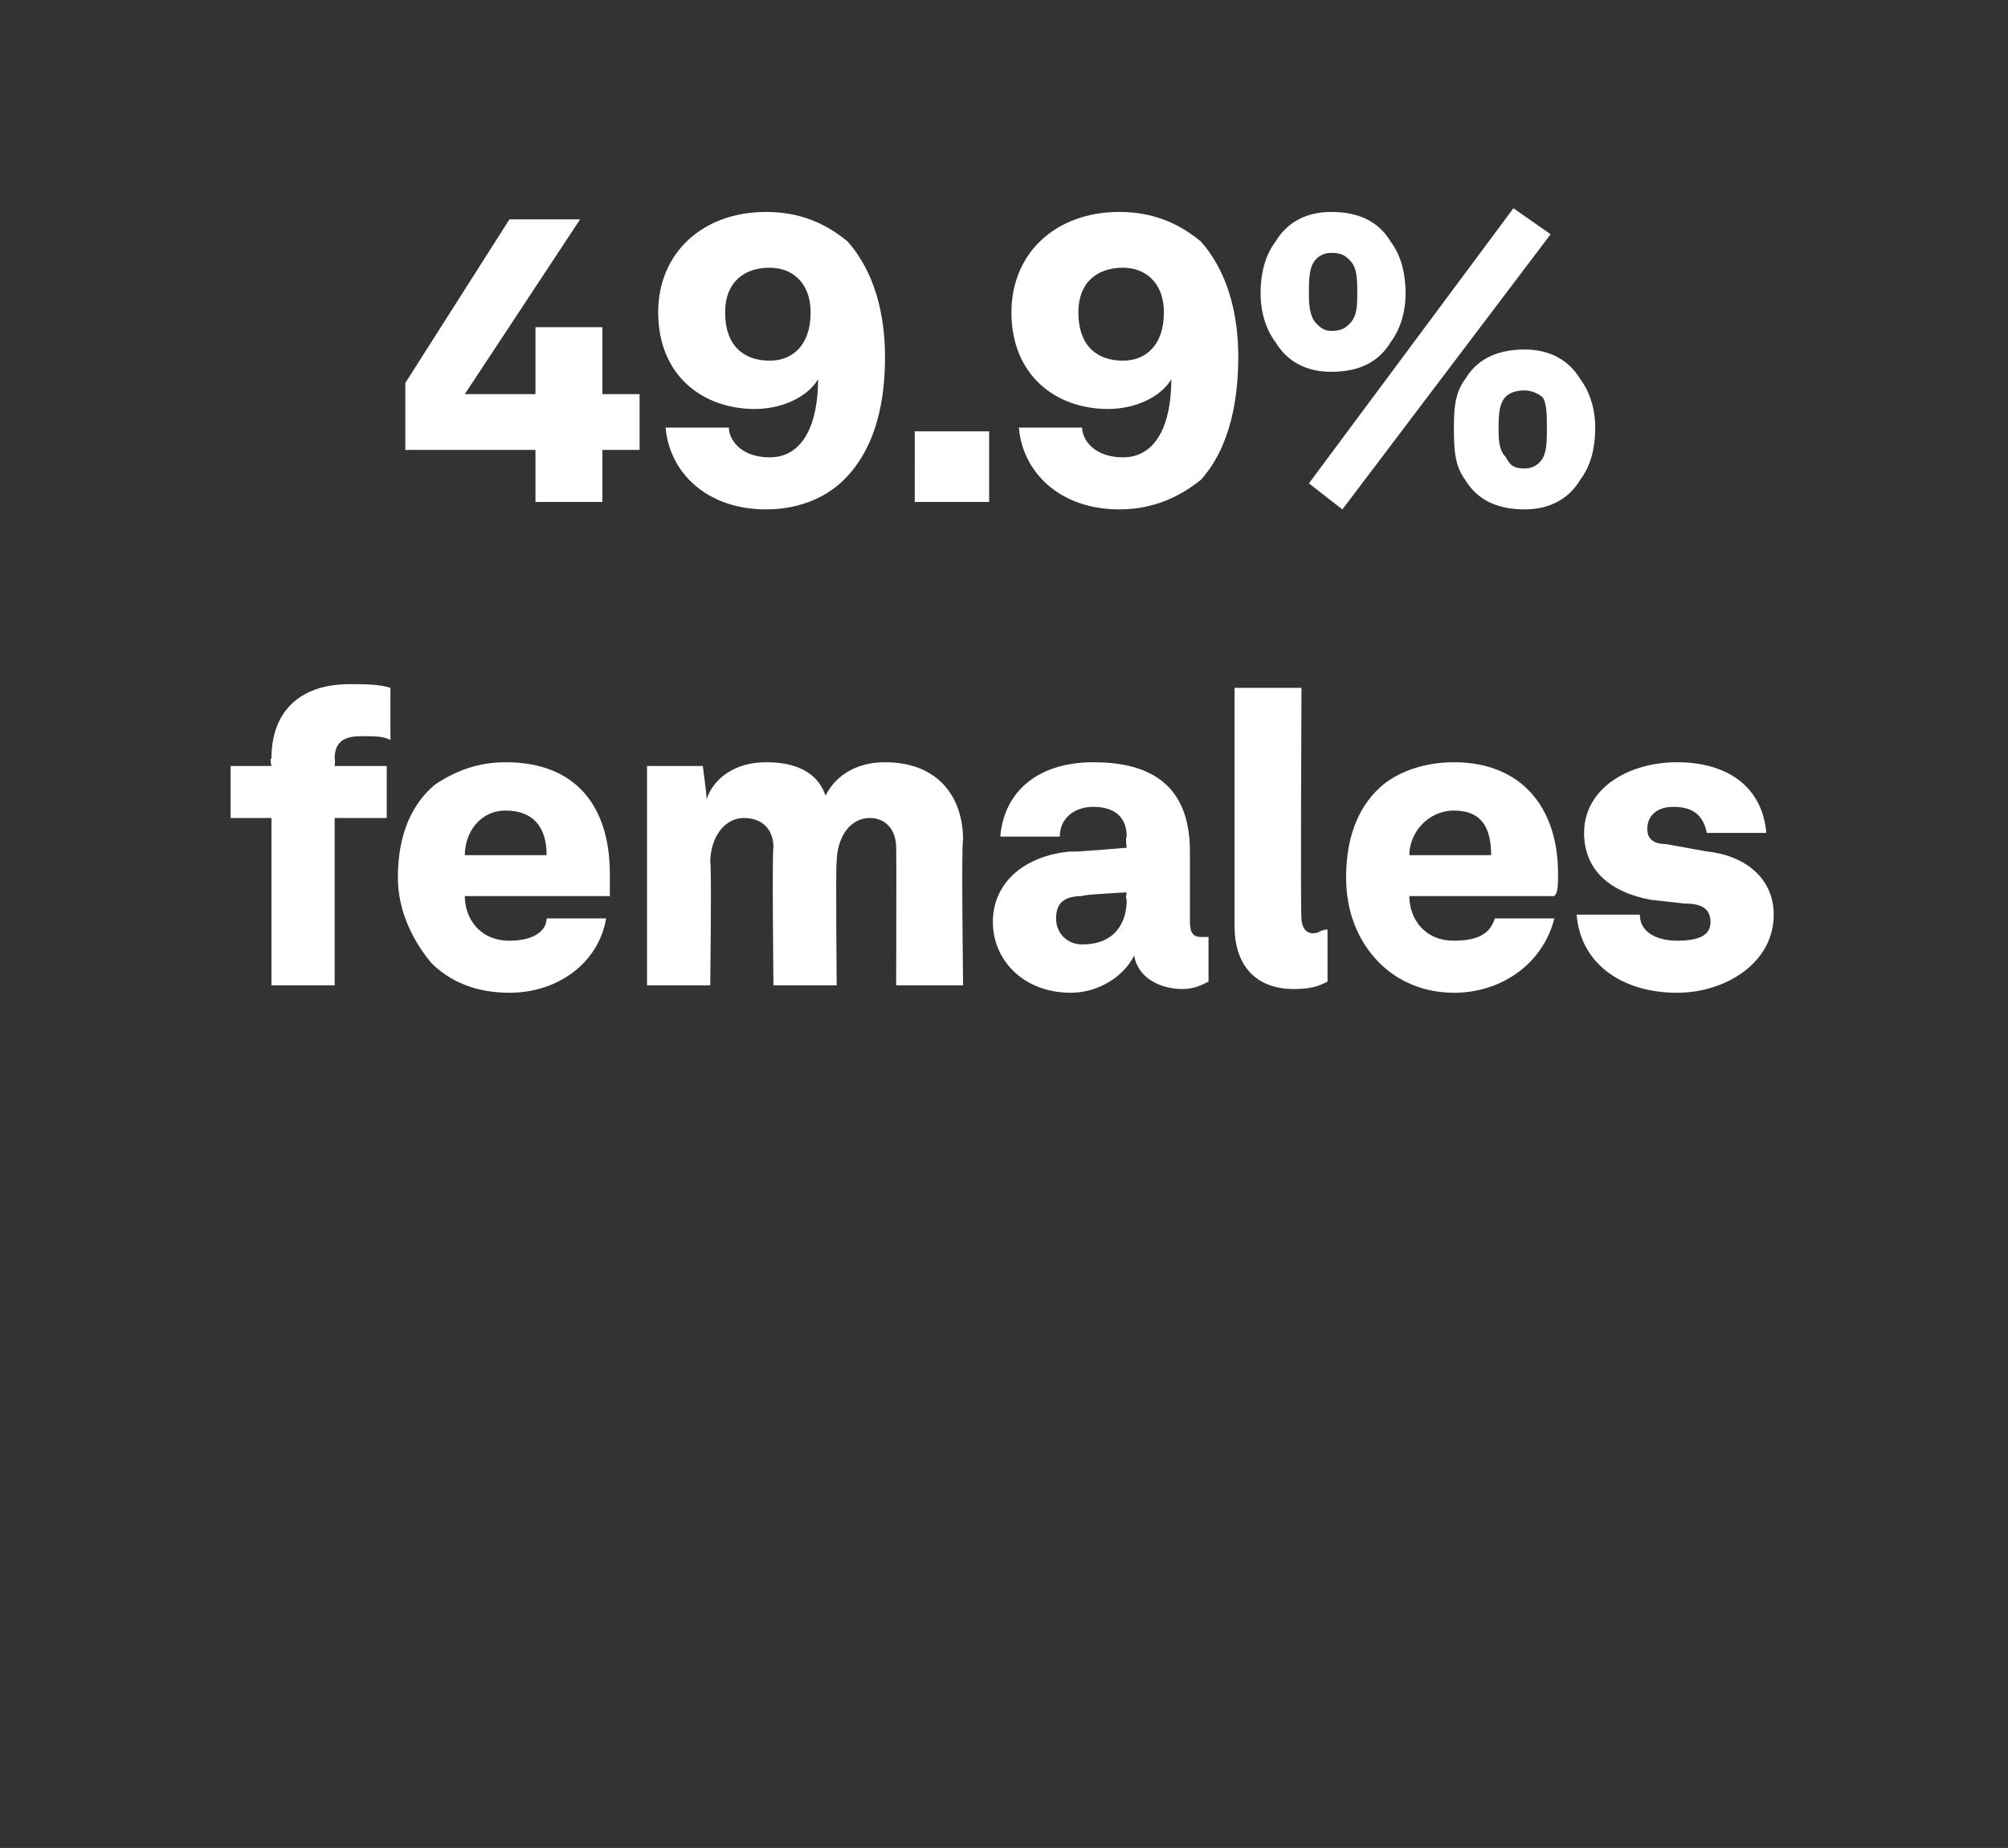
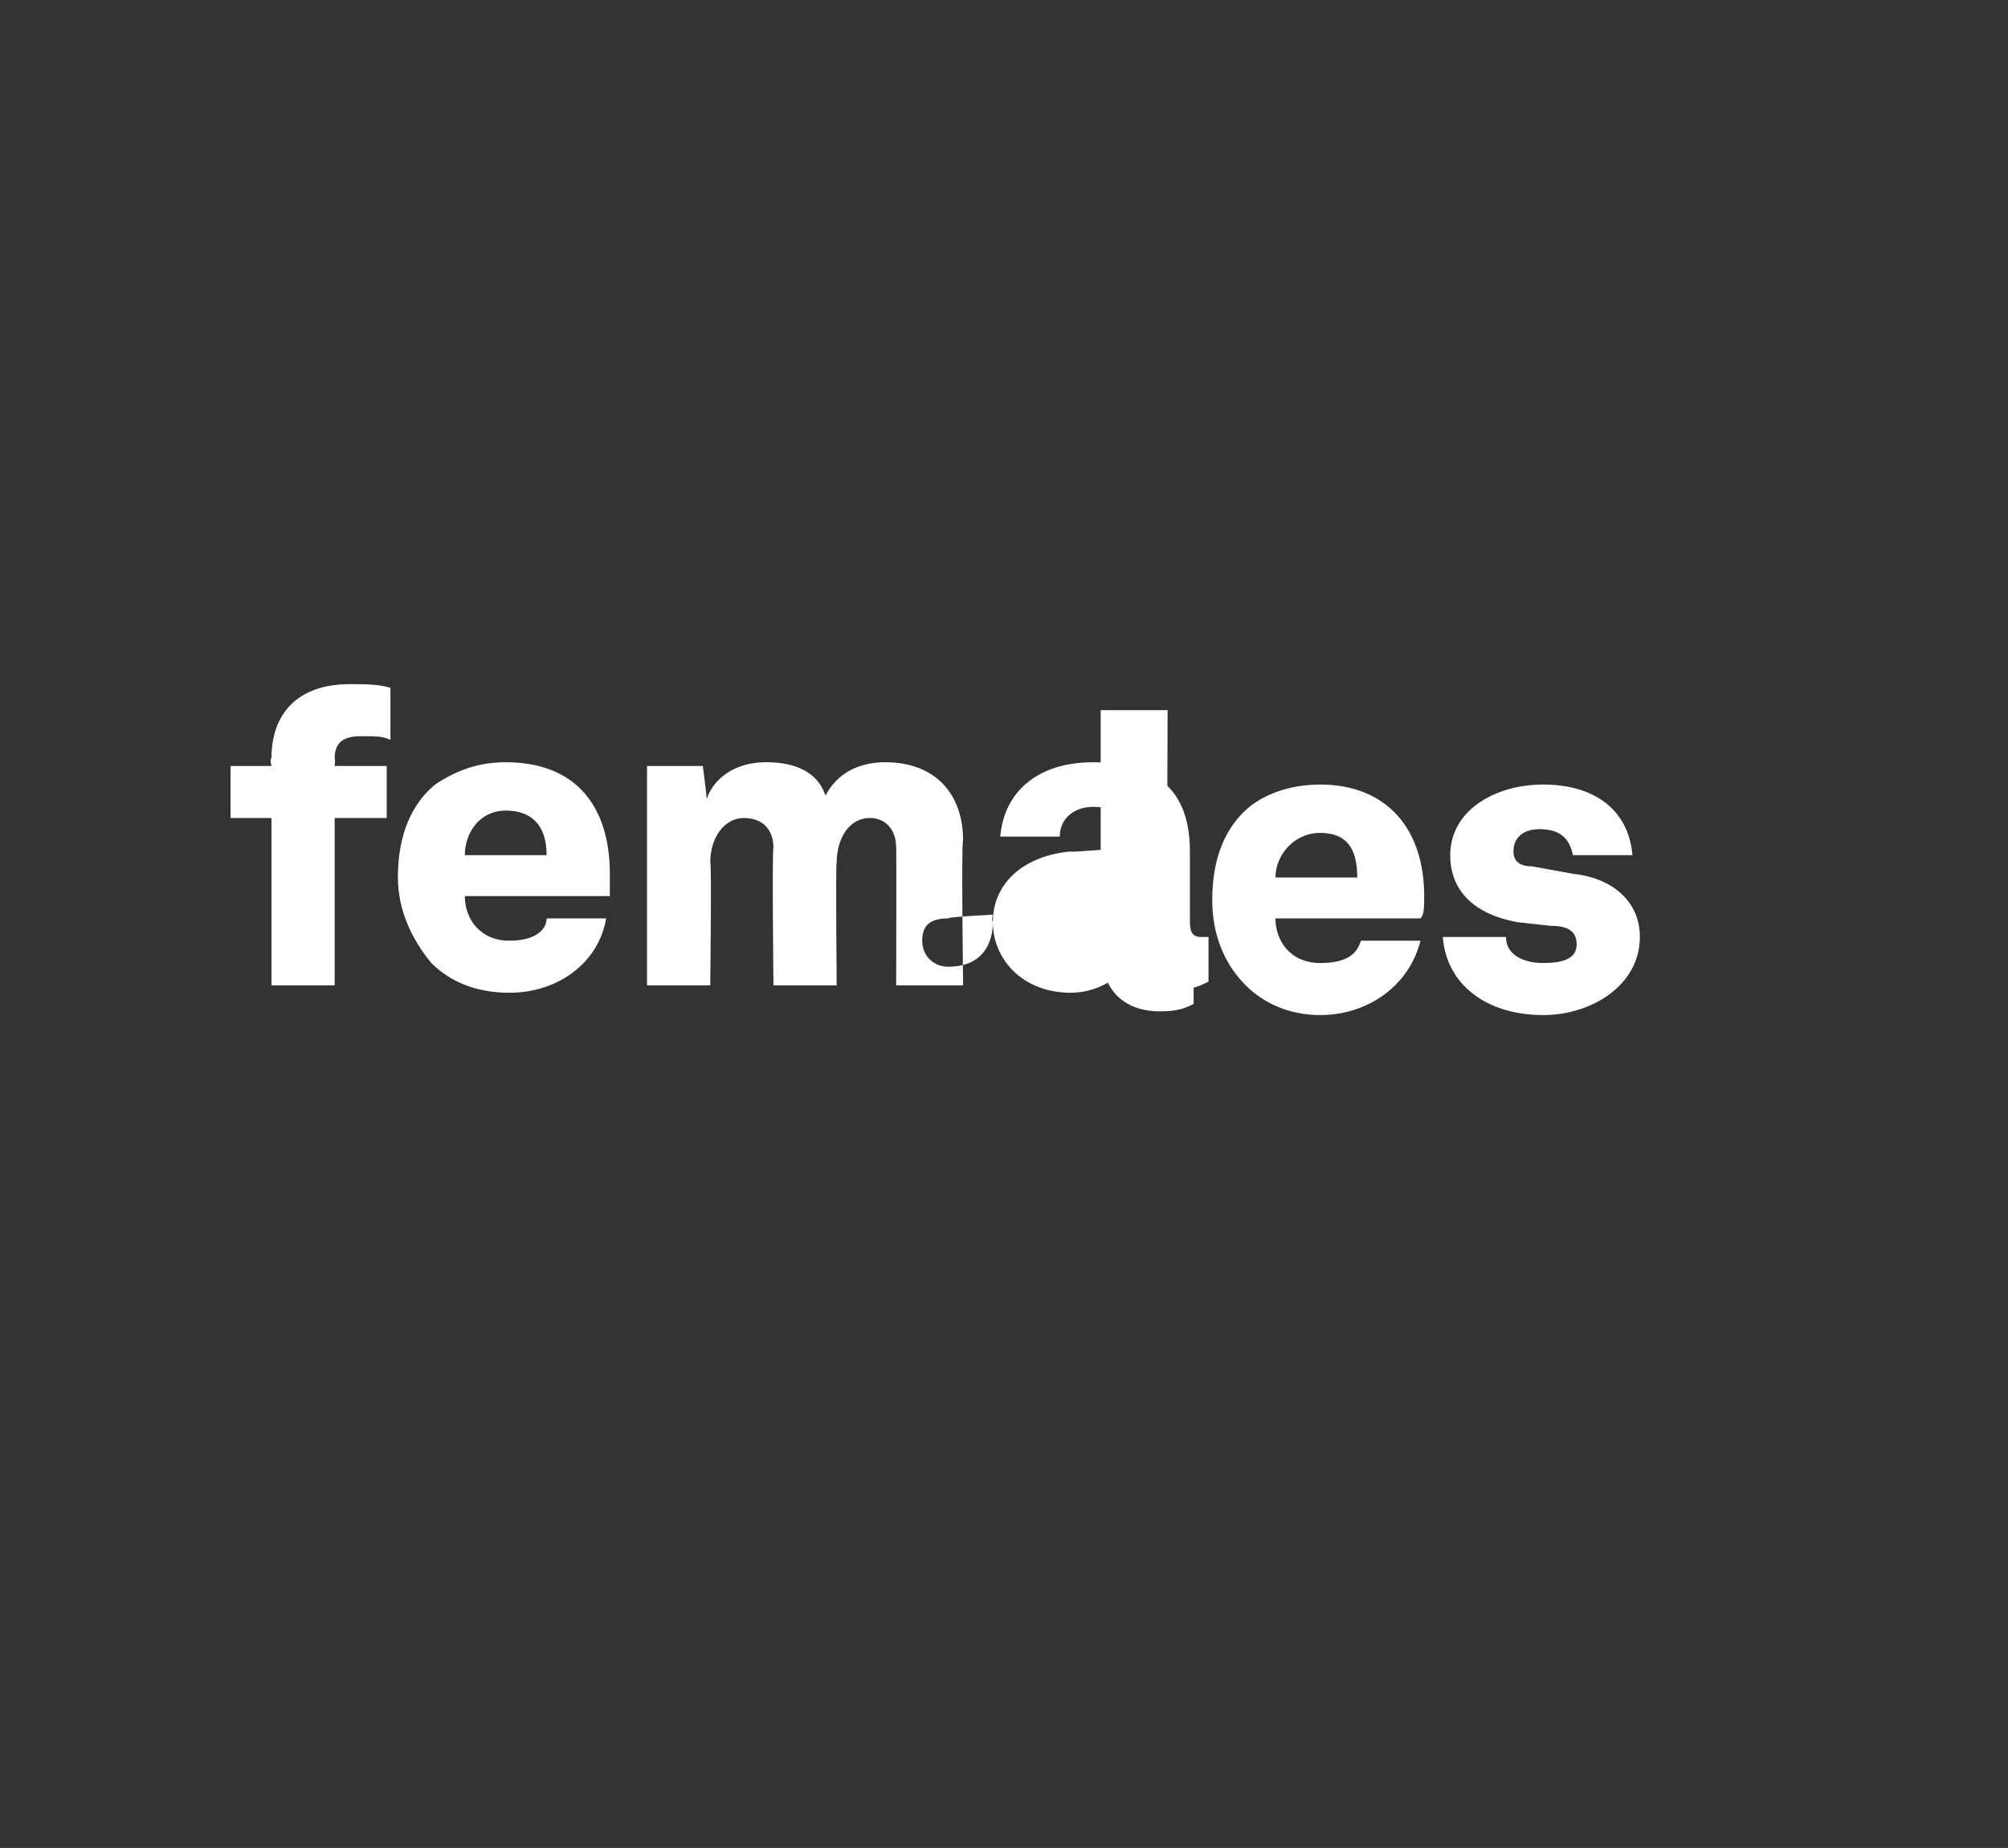
<svg xmlns="http://www.w3.org/2000/svg" version="1.1" width="54px" height="49.7px" viewBox="0 -3 54 49.7" style="top:-3px">
  <rect x="0" y="-3" width="54" height="49.7" fill="#333333" stroke="none" />
  <desc>49.9% females</desc>
  <defs />
  <g id="Polygon53685">
-     <path d="m7.3 19H6.2v-1.4h1.1s-.05-.22 0-.2c0-1.3.8-2 2.1-2c.4 0 .8 0 1.1.1v1.4c-.2-.1-.4-.1-.8-.1c-.5 0-.7.2-.7.6c.02.03 0 .2 0 .2h1.4v1.4H9v4.5H7.3V19zm4.3 3.9c-.5-.6-.9-1.4-.9-2.3c0-1.2.4-2 1-2.5c.6-.4 1.2-.6 1.9-.6c1.9 0 2.8 1.2 2.8 3v.6h-3.9c0 .6.4 1.2 1.2 1.2c.7 0 1-.3 1-.6h1.6c-.2 1.2-1.3 2-2.6 2c-.9 0-1.6-.3-2.1-.8zm3.1-2.9c0-.8-.4-1.2-1.1-1.2c-.7 0-1.1.6-1.1 1.2h2.2zm2.7-2.4h1.5s.12.89.1.9c.2-.6.8-1 1.6-1c1.2 0 1.5.6 1.6.9c.3-.6.9-.9 1.6-.9c1.4 0 2.1.9 2.1 2.1c-.05.01 0 3.9 0 3.9h-1.8s.01-3.66 0-3.7c0-.5-.3-.8-.7-.8c-.6 0-.9.6-.9 1.2c-.03-.03 0 3.3 0 3.3h-1.7s-.04-3.66 0-3.7c0-.5-.3-.8-.8-.8c-.5 0-.9.5-.9 1.2c.04-.04 0 3.3 0 3.3h-1.7v-5.9zm9.3 4.2c0-1.1.9-1.8 2.1-1.9c-.01.03 1.5-.1 1.5-.1c0 0-.04-.27 0-.3c0-.4-.2-.8-.9-.8c-.5 0-.9.3-.9.8h-1.6c.1-1.2 1-2 2.5-2c1.4 0 2.6.5 2.6 2.4v1.9c0 .3.1.4.3.4h.2v1.2c-.2.1-.4.2-.7.2c-.6 0-1.2-.3-1.3-.9c-.3.6-1 1-1.7 1c-1.3 0-2.1-.9-2.1-1.9zm3.6-.6c-.04-.05 0-.2 0-.2c0 0-1.23.06-1.2.1c-.5 0-.7.2-.7.6c0 .4.3.7.7.7c.9 0 1.2-.6 1.2-1.2zm2.9.7v-6.4h1.8s-.03 6.18 0 6.2c0 .2.1.4.3.4c.2 0 .2-.1.4-.1v1.4c-.2.1-.4.2-.9.2c-1 0-1.6-.6-1.6-1.7zm3.9 1c-.6-.6-.9-1.4-.9-2.3c0-1.2.4-2 1-2.5c.5-.4 1.2-.6 1.9-.6c1.8 0 2.8 1.2 2.8 3c0 .3 0 .5-.1.6h-3.9c0 .6.4 1.2 1.2 1.2c.8 0 1-.3 1.1-.6h1.6c-.3 1.2-1.4 2-2.7 2c-.8 0-1.5-.3-2-.8zm3-2.9c0-.8-.3-1.2-1-1.2c-.7 0-1.2.6-1.2 1.2h2.2zm5 3.7c-1.5 0-2.6-.8-2.7-2.1h1.7c0 .5.5.7 1 .7c.5 0 .9-.1.9-.5c0-.4-.3-.5-.7-.5l-.9-.1c-1.1-.2-1.8-.8-1.8-1.8c0-1.2 1.2-1.9 2.5-1.9c1.4 0 2.3.7 2.4 1.9h-1.6c-.1-.5-.4-.7-.9-.7c-.4 0-.7.2-.7.6c0 .2.1.4.5.4l1.1.2c1 .1 1.8.7 1.8 1.7c0 1.3-1.3 2.1-2.6 2.1z" stroke="none" fill="#fff" />
+     <path d="m7.3 19H6.2v-1.4h1.1s-.05-.22 0-.2c0-1.3.8-2 2.1-2c.4 0 .8 0 1.1.1v1.4c-.2-.1-.4-.1-.8-.1c-.5 0-.7.2-.7.6c.02.03 0 .2 0 .2h1.4v1.4H9v4.5H7.3V19zm4.3 3.9c-.5-.6-.9-1.4-.9-2.3c0-1.2.4-2 1-2.5c.6-.4 1.2-.6 1.9-.6c1.9 0 2.8 1.2 2.8 3v.6h-3.9c0 .6.4 1.2 1.2 1.2c.7 0 1-.3 1-.6h1.6c-.2 1.2-1.3 2-2.6 2c-.9 0-1.6-.3-2.1-.8zm3.1-2.9c0-.8-.4-1.2-1.1-1.2c-.7 0-1.1.6-1.1 1.2h2.2zm2.7-2.4h1.5s.12.89.1.9c.2-.6.8-1 1.6-1c1.2 0 1.5.6 1.6.9c.3-.6.9-.9 1.6-.9c1.4 0 2.1.9 2.1 2.1c-.05.01 0 3.9 0 3.9h-1.8s.01-3.66 0-3.7c0-.5-.3-.8-.7-.8c-.6 0-.9.6-.9 1.2c-.03-.03 0 3.3 0 3.3h-1.7s-.04-3.66 0-3.7c0-.5-.3-.8-.8-.8c-.5 0-.9.5-.9 1.2c.04-.04 0 3.3 0 3.3h-1.7v-5.9zm9.3 4.2c0-1.1.9-1.8 2.1-1.9c-.01.03 1.5-.1 1.5-.1c0 0-.04-.27 0-.3c0-.4-.2-.8-.9-.8c-.5 0-.9.3-.9.8h-1.6c.1-1.2 1-2 2.5-2c1.4 0 2.6.5 2.6 2.4v1.9c0 .3.1.4.3.4h.2v1.2c-.2.1-.4.2-.7.2c-.6 0-1.2-.3-1.3-.9c-.3.6-1 1-1.7 1c-1.3 0-2.1-.9-2.1-1.9zc-.04-.05 0-.2 0-.2c0 0-1.23.06-1.2.1c-.5 0-.7.2-.7.6c0 .4.3.7.7.7c.9 0 1.2-.6 1.2-1.2zm2.9.7v-6.4h1.8s-.03 6.18 0 6.2c0 .2.1.4.3.4c.2 0 .2-.1.4-.1v1.4c-.2.1-.4.2-.9.2c-1 0-1.6-.6-1.6-1.7zm3.9 1c-.6-.6-.9-1.4-.9-2.3c0-1.2.4-2 1-2.5c.5-.4 1.2-.6 1.9-.6c1.8 0 2.8 1.2 2.8 3c0 .3 0 .5-.1.6h-3.9c0 .6.4 1.2 1.2 1.2c.8 0 1-.3 1.1-.6h1.6c-.3 1.2-1.4 2-2.7 2c-.8 0-1.5-.3-2-.8zm3-2.9c0-.8-.3-1.2-1-1.2c-.7 0-1.2.6-1.2 1.2h2.2zm5 3.7c-1.5 0-2.6-.8-2.7-2.1h1.7c0 .5.5.7 1 .7c.5 0 .9-.1.9-.5c0-.4-.3-.5-.7-.5l-.9-.1c-1.1-.2-1.8-.8-1.8-1.8c0-1.2 1.2-1.9 2.5-1.9c1.4 0 2.3.7 2.4 1.9h-1.6c-.1-.5-.4-.7-.9-.7c-.4 0-.7.2-.7.6c0 .2.1.4.5.4l1.1.2c1 .1 1.8.7 1.8 1.7c0 1.3-1.3 2.1-2.6 2.1z" stroke="none" fill="#fff" />
  </g>
  <g id="Polygon53684">
-     <path d="m14.4 9.1h-3.5V7.3l2.8-4.4h1.9l-3.1 4.7h1.9V5.8h1.8v1.8h1v1.5h-1v1.4h-1.8V9.1zm3.5-.6h1.7c0 .3.3.8 1.1.8c.9 0 1.3-.9 1.3-2.1c-.3.5-1 .8-1.7.8c-1.4 0-2.6-.9-2.6-2.6c0-1.6 1.2-2.7 2.9-2.7c.9 0 1.6.3 2.2.8c.7.8 1 1.9 1 3.1c0 1.1-.2 2.4-1.1 3.3c-.4.4-1.1.8-2.1.8c-1.6 0-2.6-1-2.7-2.2zm3.9-3.1c0-.8-.5-1.2-1.1-1.2c-.7 0-1.2.4-1.2 1.2c0 .9.5 1.3 1.2 1.3c.6 0 1.1-.4 1.1-1.3zm4.8 3.2v1.9h-2V8.6h2zm.8-.1h1.7c0 .3.3.8 1.1.8c.9 0 1.3-.9 1.3-2.1c-.3.5-1 .8-1.7.8c-1.4 0-2.6-.9-2.6-2.6c0-1.6 1.2-2.7 2.9-2.7c.9 0 1.6.3 2.2.8c.7.8 1 1.9 1 3.1c0 1.1-.2 2.4-1 3.3c-.5.4-1.2.8-2.2.8c-1.6 0-2.6-1-2.7-2.2zm3.9-3.1c0-.8-.5-1.2-1.1-1.2c-.7 0-1.2.4-1.2 1.2c0 .9.5 1.3 1.2 1.3c.6 0 1.1-.4 1.1-1.3zm9.4-2.8l1 .7l-5.6 7.4l-.9-.7l5.5-7.4zm-6.4 3.6c-.3-.4-.4-.9-.4-1.3c0-.5.1-1 .4-1.4c.3-.5.8-.8 1.5-.8c.8 0 1.3.3 1.6.8c.3.4.4.9.4 1.4c0 .4-.1.9-.4 1.3c-.3.5-.8.8-1.6.8c-.7 0-1.2-.3-1.5-.8zm2-.5c.2-.2.2-.5.2-.8c0-.4 0-.7-.2-.9c-.1-.1-.2-.2-.5-.2c-.2 0-.4.1-.5.3c-.1.2-.1.5-.1.8c0 .2 0 .6.2.8c.1.1.2.2.4.2c.3 0 .4-.1.5-.2zm3.1 4.2c-.3-.4-.3-.9-.3-1.4c0-.4 0-.9.3-1.3c.3-.5.8-.8 1.6-.8c.7 0 1.2.3 1.5.8c.3.4.4.9.4 1.3c0 .5-.1 1-.4 1.4c-.3.5-.8.8-1.5.8c-.8 0-1.3-.3-1.6-.8zm2.1-.6c.1-.2.1-.5.1-.8c0-.3 0-.6-.1-.8c-.1-.1-.3-.2-.5-.2c-.3 0-.5.1-.6.3c-.1.2-.1.5-.1.7c0 .3 0 .6.2.8c.1.2.2.3.5.3c.2 0 .4-.1.5-.3z" stroke="none" fill="#fff" />
-   </g>
+     </g>
</svg>